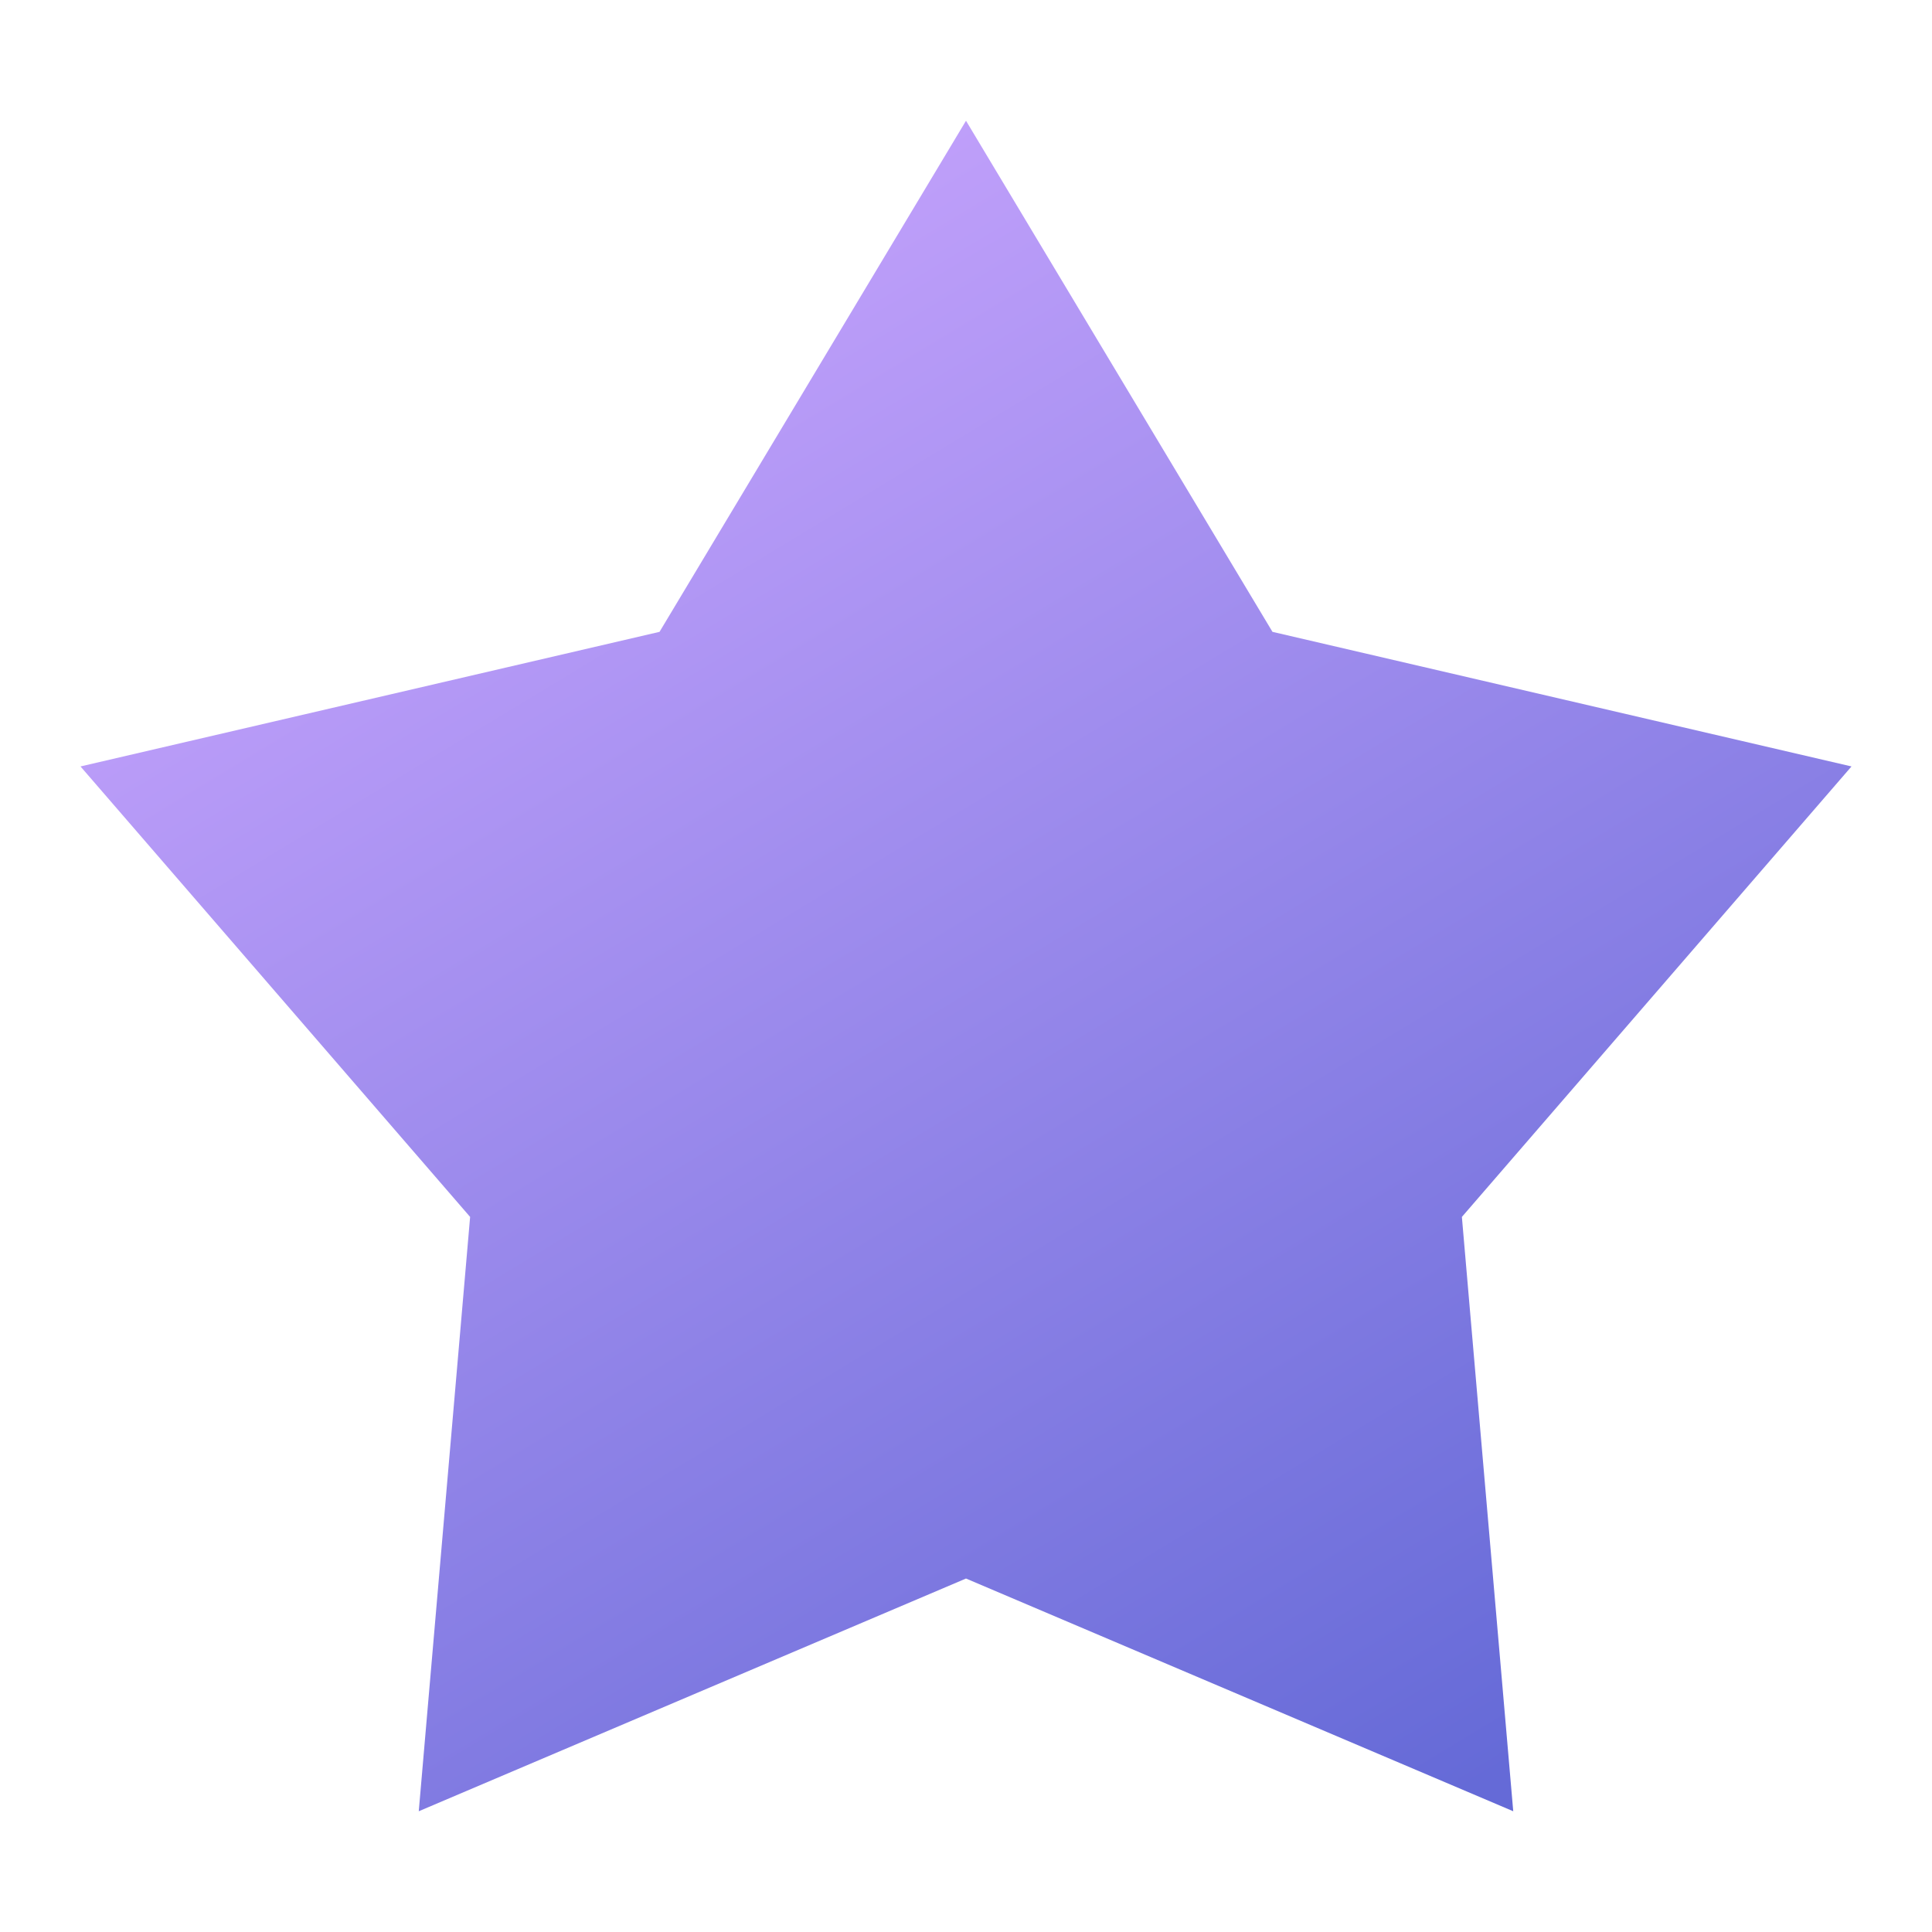
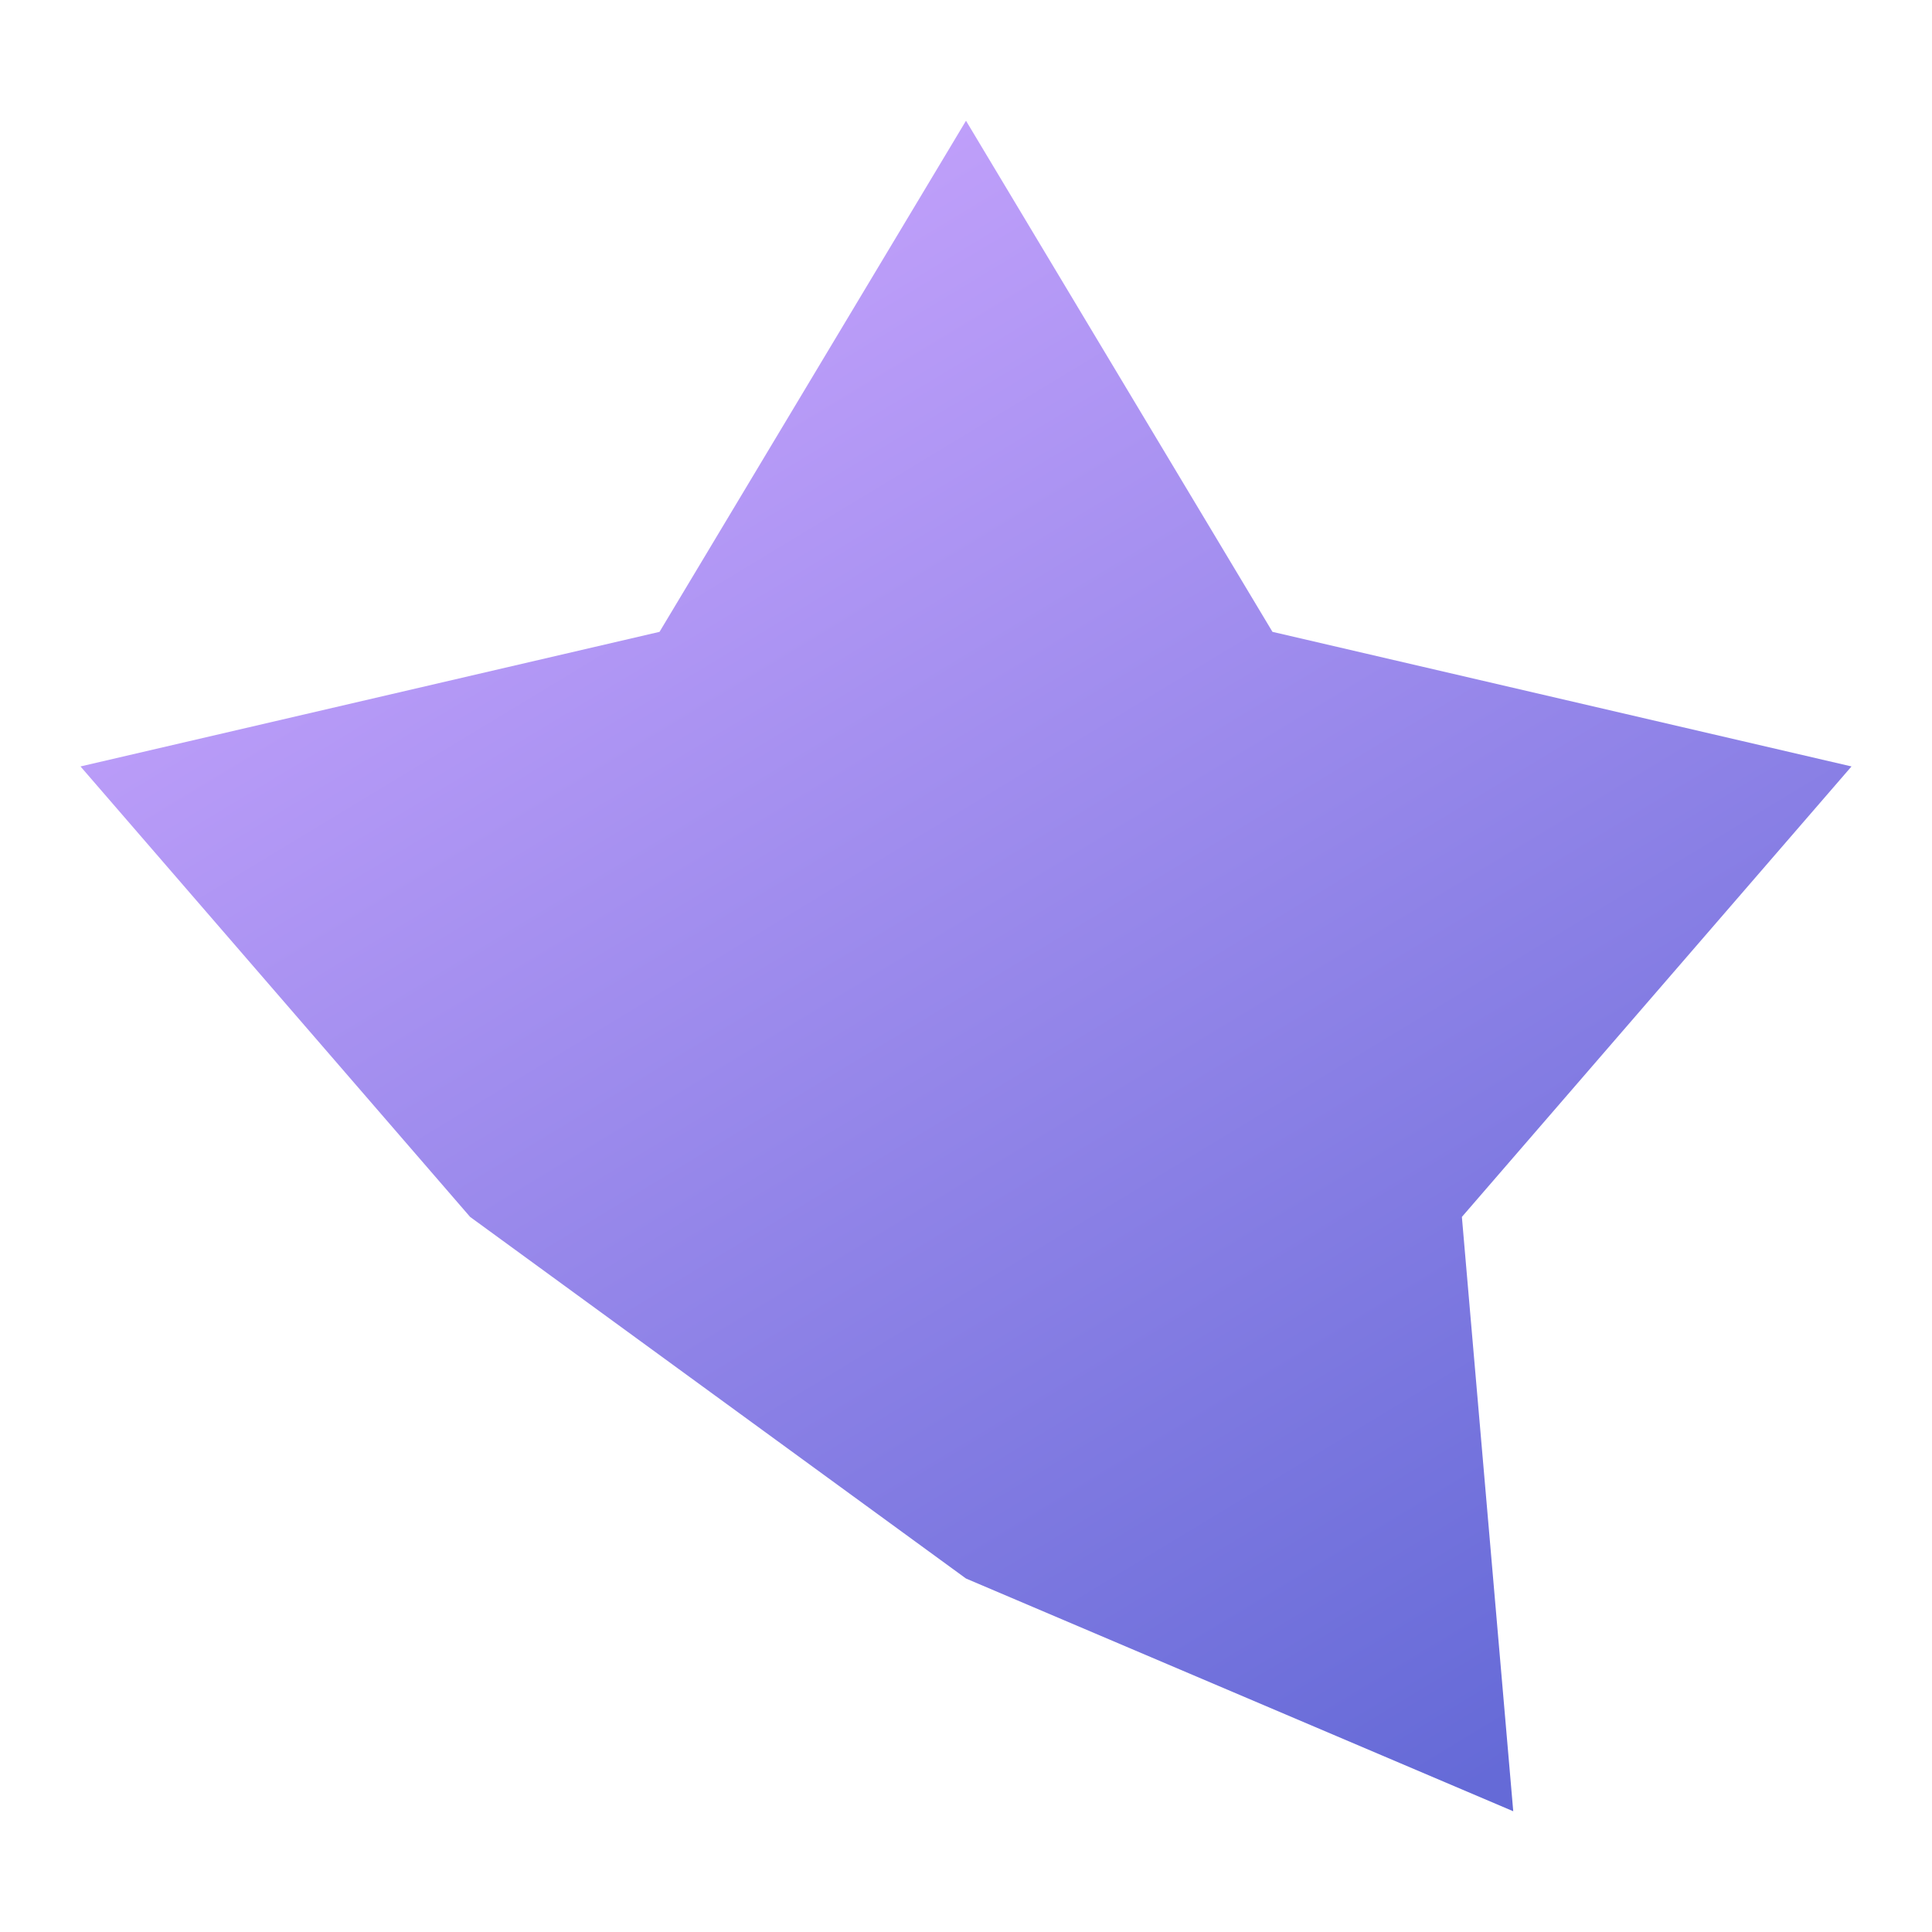
<svg xmlns="http://www.w3.org/2000/svg" width="24" height="24" viewBox="0 0 24 24" fill="none">
-   <path d="M12 1.5L15.807 7.849L23 9.521L18.16 15.117L18.798 22.5L12 19.609L5.202 22.5L5.84 15.117L1 9.521L8.193 7.849L12 1.5Z" fill="url(#paint0_linear)" />
+   <path d="M12 1.5L15.807 7.849L23 9.521L18.16 15.117L18.798 22.5L12 19.609L5.84 15.117L1 9.521L8.193 7.849L12 1.5Z" fill="url(#paint0_linear)" />
  <defs>
    <linearGradient id="paint0_linear" x1="5.5" y1="4" x2="17" y2="23" gradientUnits="userSpaceOnUse">
      <stop stop-color="#C4A2FC" />
      <stop offset="1" stop-color="#656AD7" />
    </linearGradient>
  </defs>
</svg>